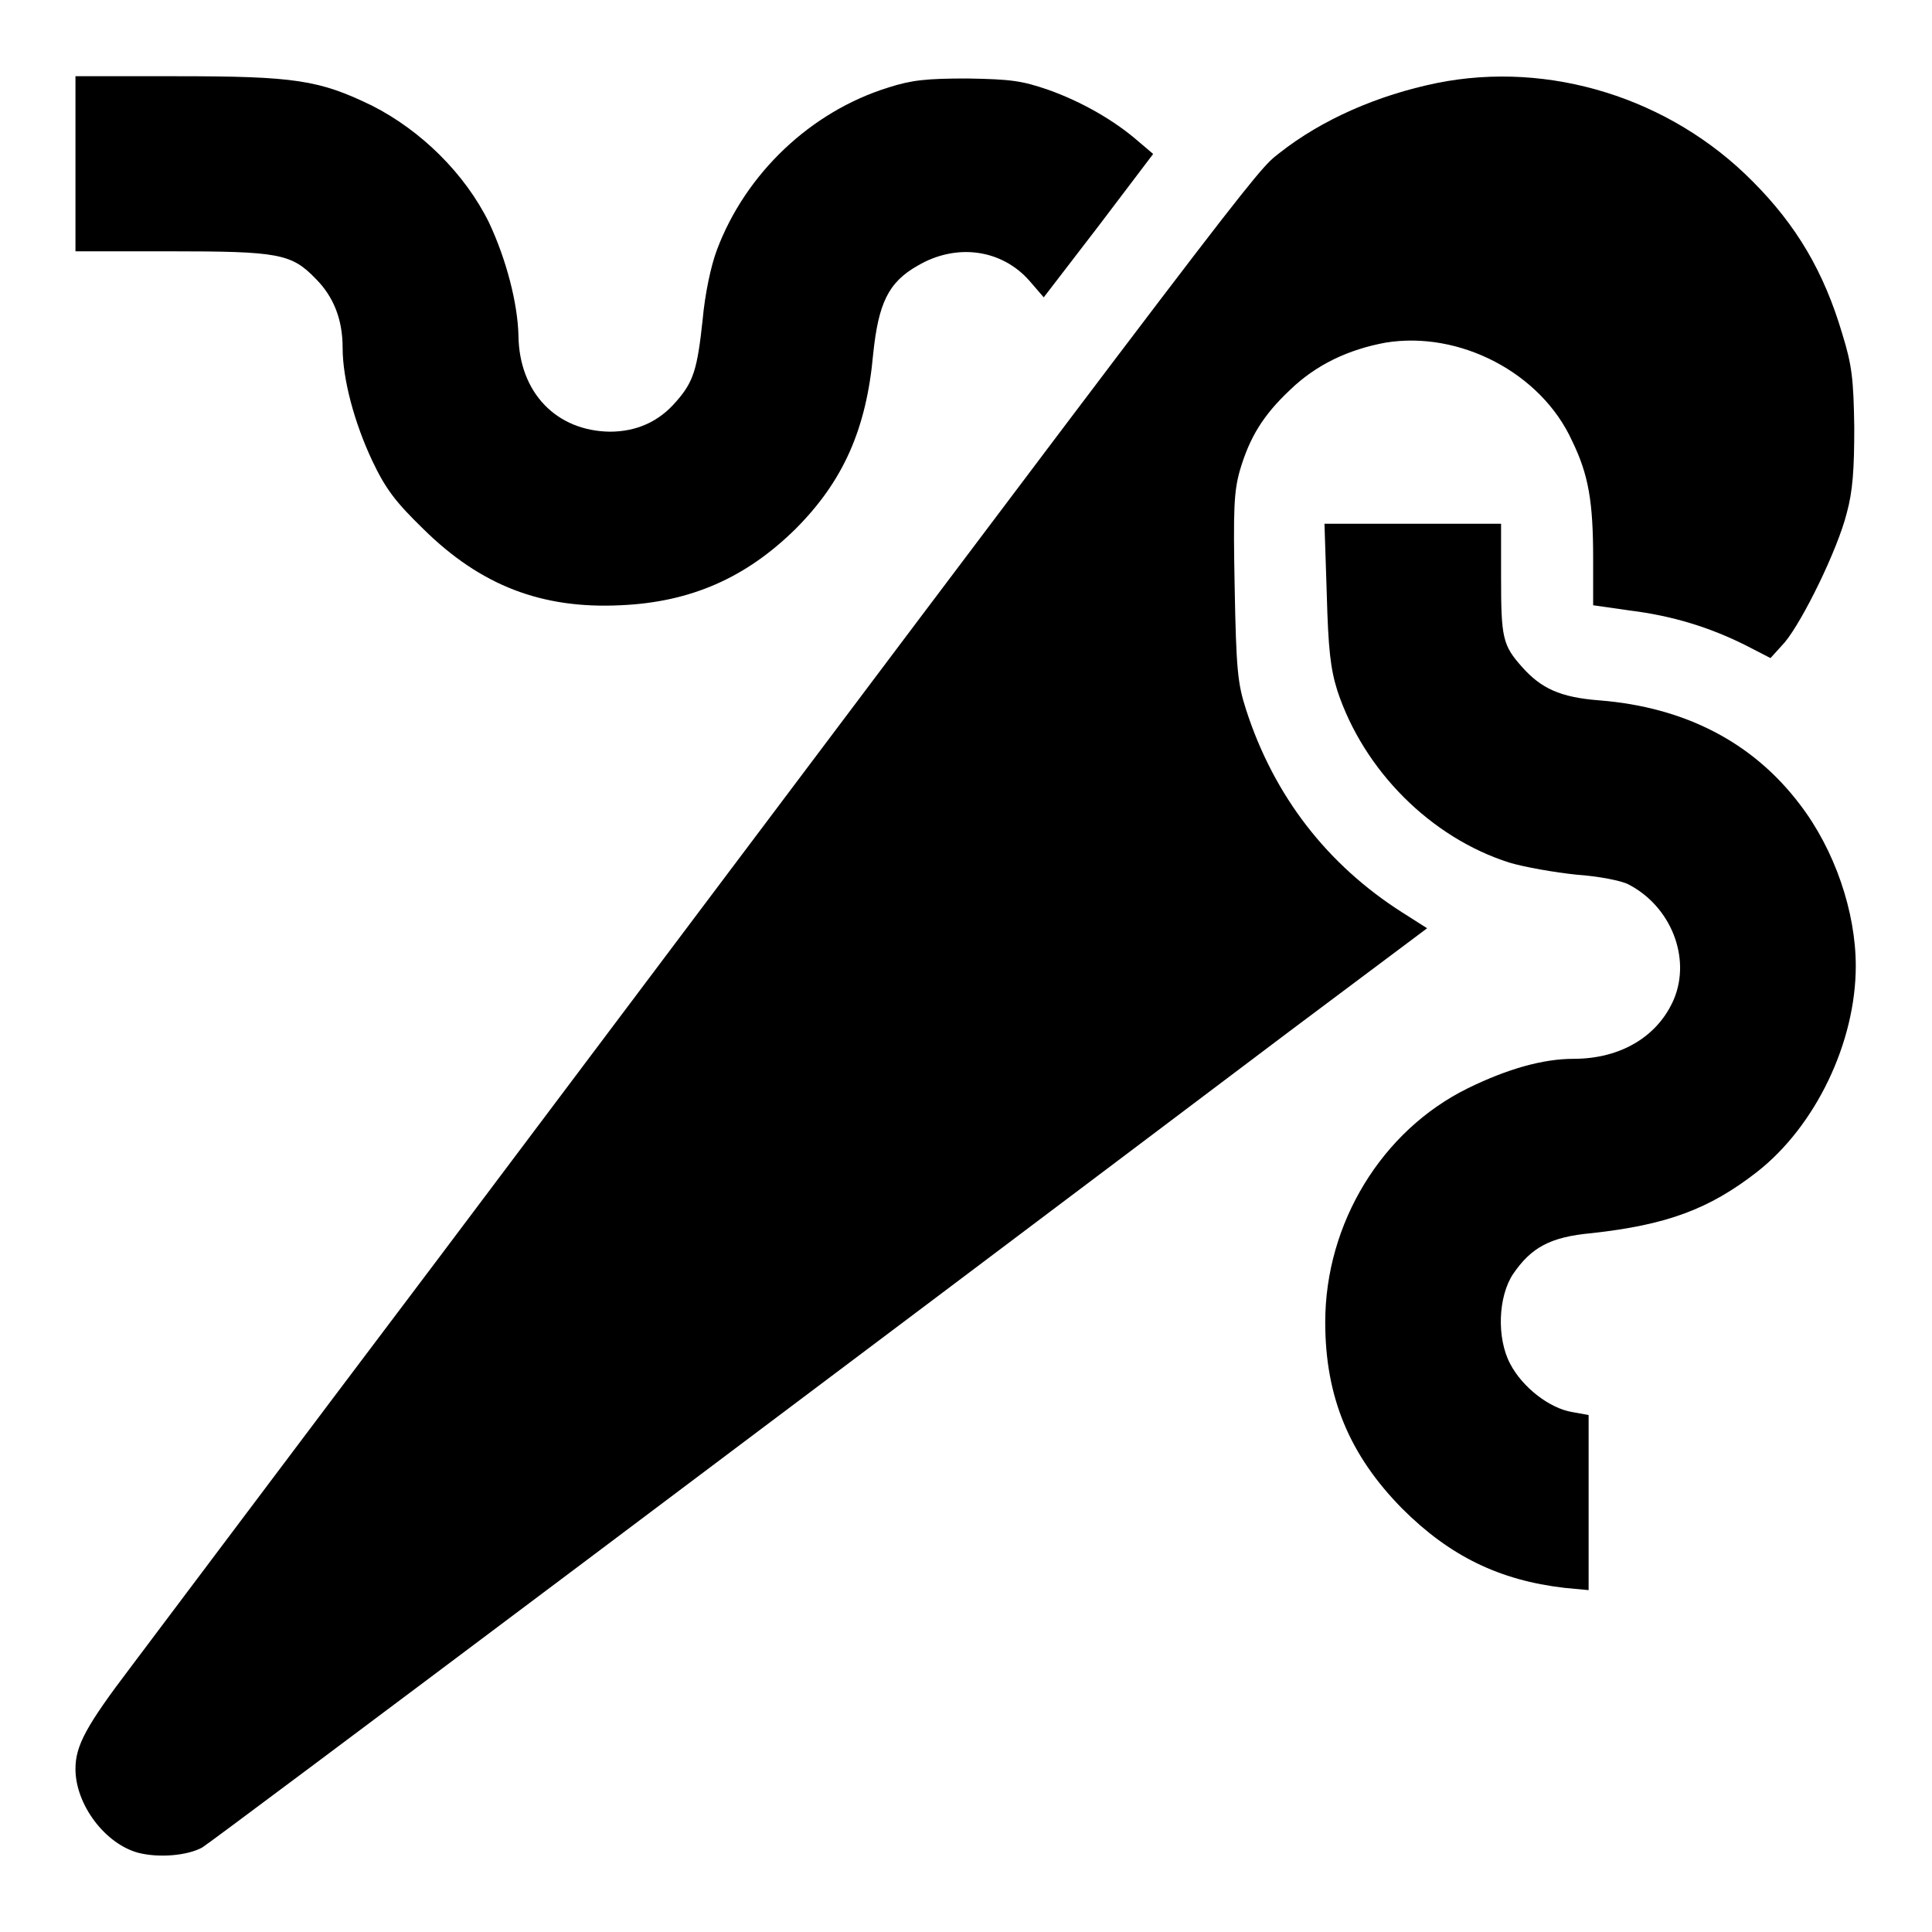
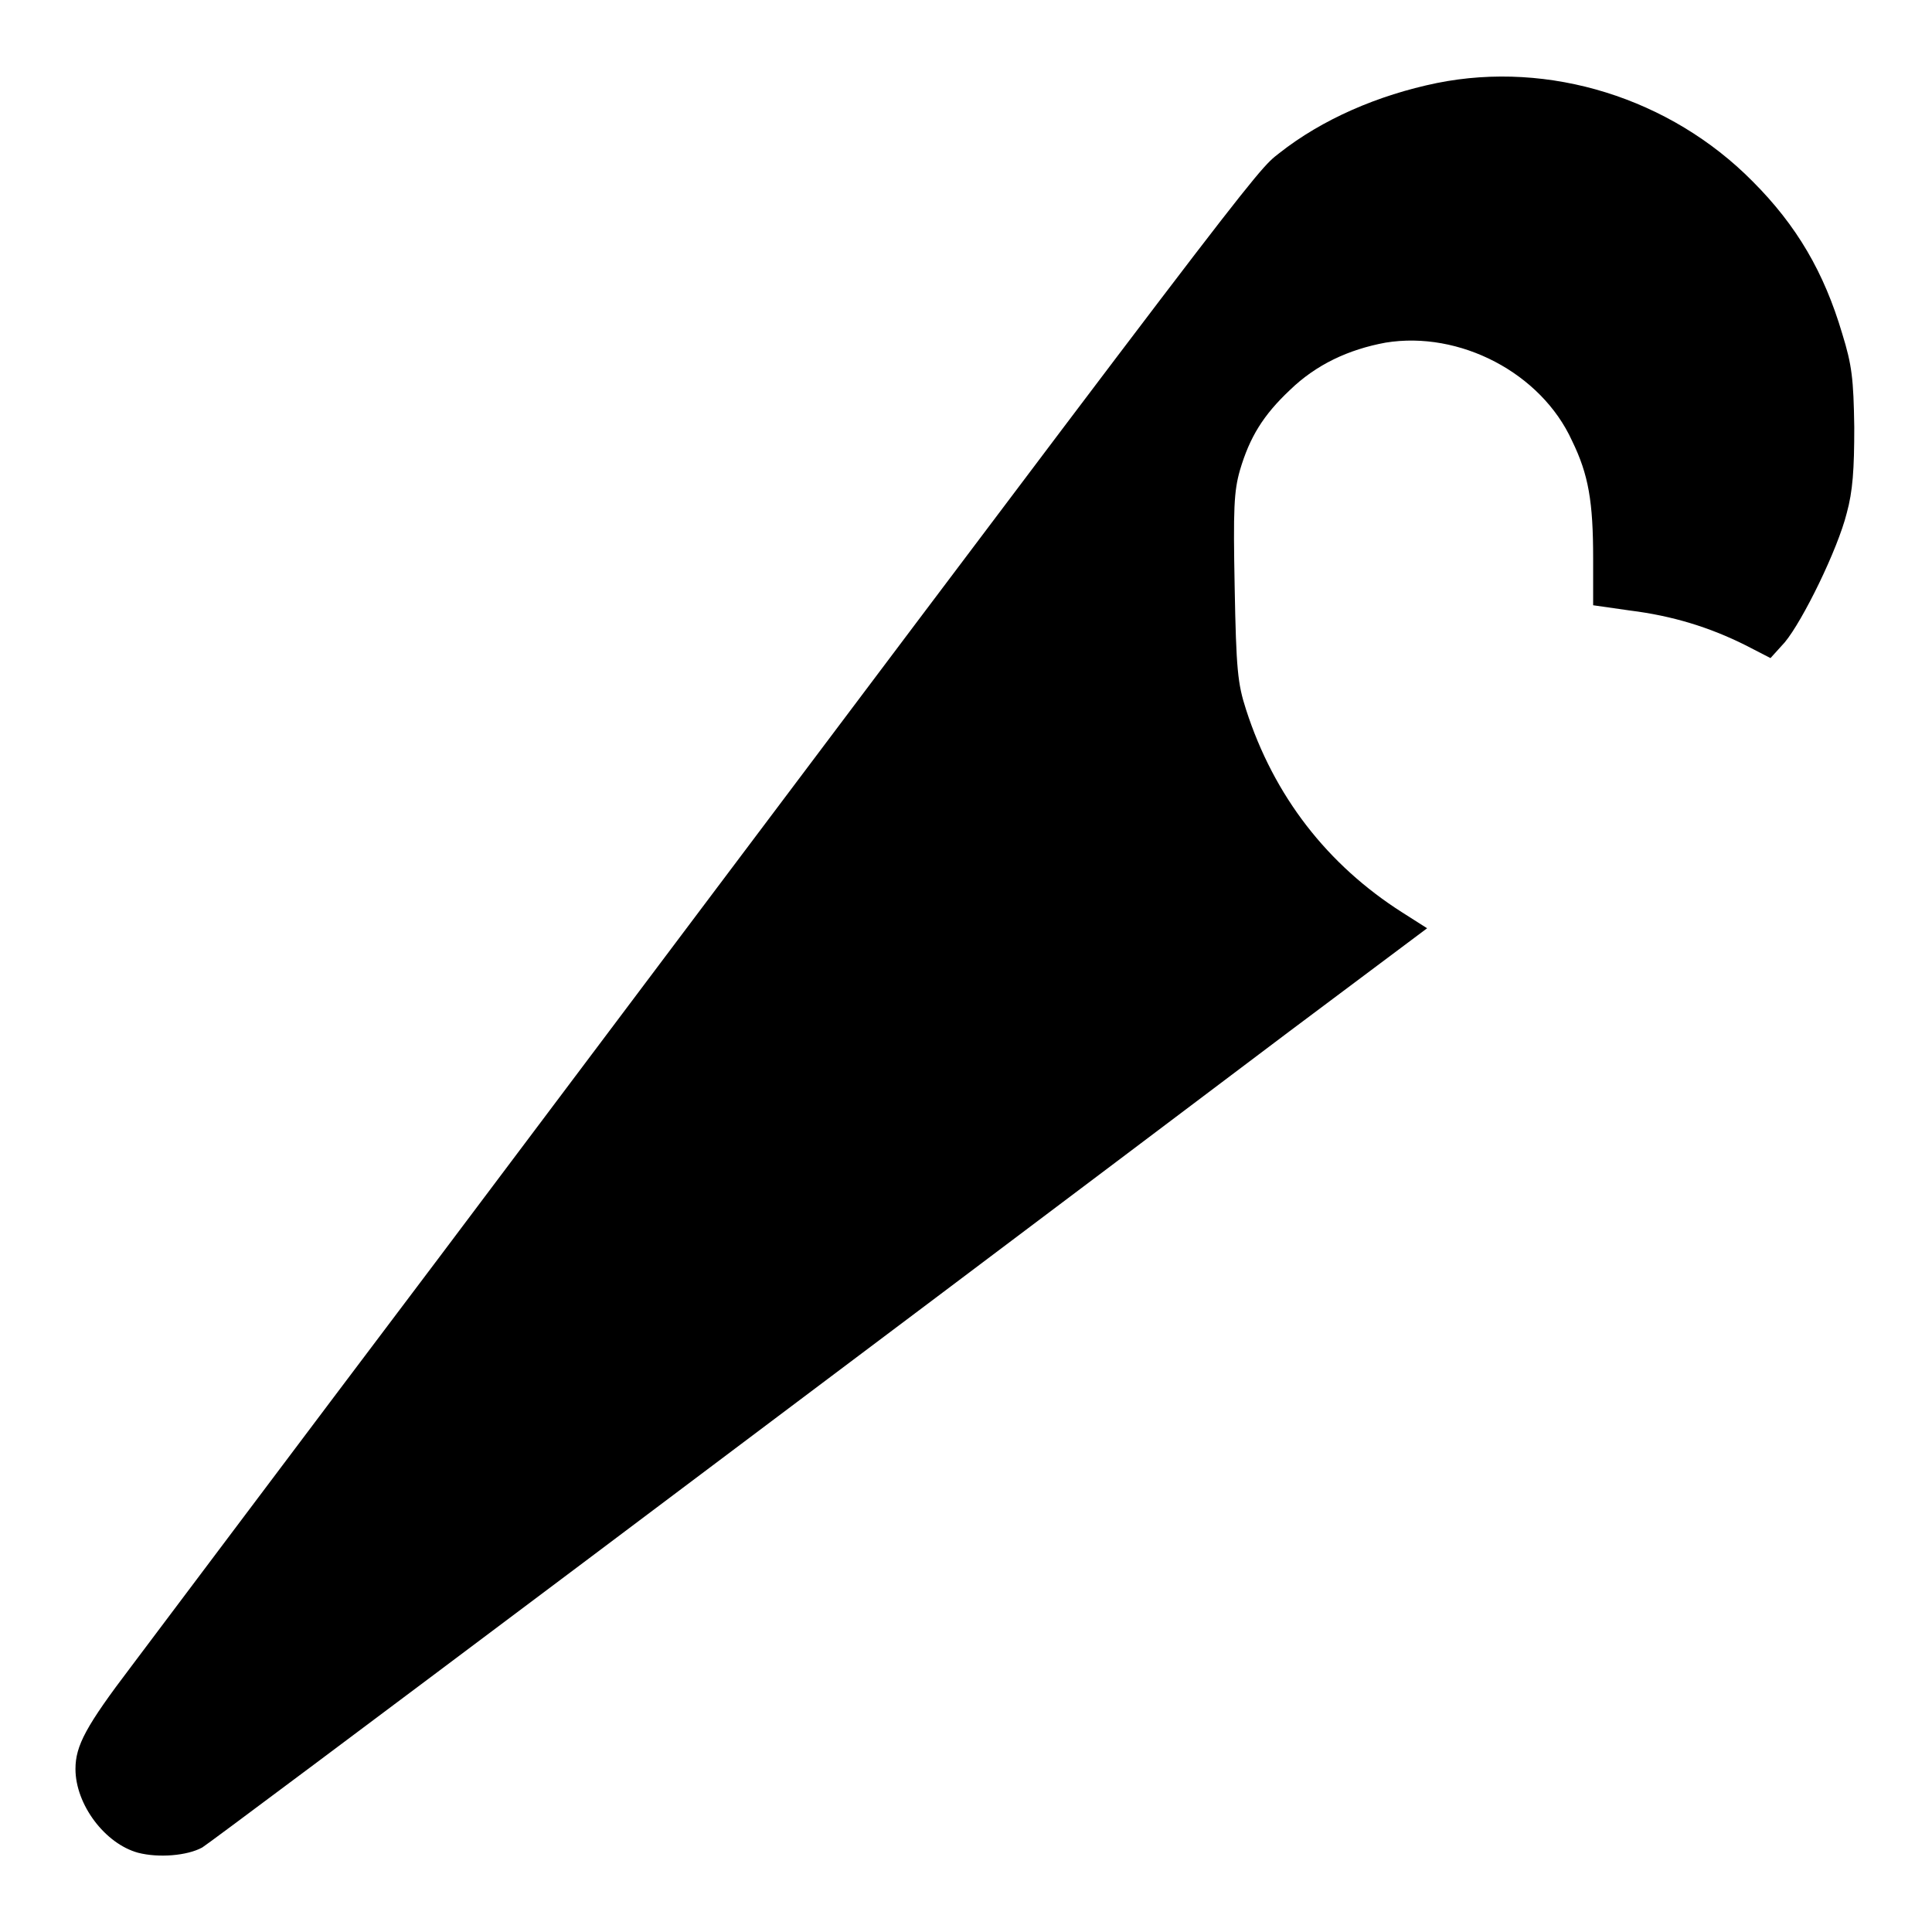
<svg xmlns="http://www.w3.org/2000/svg" version="1.1" x="0px" y="0px" viewBox="0 0 256 256" enable-background="new 0 0 256 256" xml:space="preserve">
  <g>
    <g>
      <g>
-         <path fill="#000000" d="M10,21.7v11.6h12.5c14.4,0,16.1,0.3,19.3,3.6c2.4,2.4,3.6,5.4,3.6,9.2c0,4.2,1.6,10,3.9,14.9c1.8,3.8,3.1,5.5,6.8,9.1c7.6,7.5,15.7,10.6,26.1,10.1c9.4-0.4,16.7-3.7,23.2-10.1c6.3-6.3,9.4-13.2,10.3-23.2c0.7-6.7,2-9.5,5.9-11.7c5.1-3,11.1-2.2,14.8,2l1.9,2.2l7.3-9.5l7.2-9.5l-2-1.7c-3.1-2.7-7.4-5.2-11.9-6.8c-3.5-1.2-4.9-1.4-10.7-1.5c-5.4,0-7.4,0.2-10.5,1.2C107.4,14.8,98.8,23,95,33.1c-0.8,2.1-1.6,5.9-1.9,9.3c-0.7,6.5-1.2,8.2-3.5,10.8c-2.3,2.7-5.3,4-8.8,4c-7.1-0.1-12-5.2-12.1-12.7c-0.1-4.3-1.6-10.1-3.9-15c-3.2-6.5-9-12.2-15.5-15.5c-7-3.4-10.2-3.9-25.9-3.9H10V21.7z" />
        <path fill="#000000" d="M190.4,11c-7.8,1.6-15.2,4.8-20.9,9.3c-3.2,2.5-1.8,0.6-111.3,146.3c-19.1,25.3-37.4,49.7-40.8,54.2c-6,7.9-7.4,10.5-7.4,13.6c0,4.7,3.9,9.9,8.3,11.1c2.7,0.7,6.5,0.4,8.5-0.7c1.1-0.6,85.8-64.2,144-108.1l18.3-13.7l-3.3-2.1c-9.9-6.3-17-15.4-20.7-26.9c-1.1-3.4-1.3-5.3-1.5-16.2c-0.2-10.4-0.1-12.7,0.7-15.5c1.3-4.4,3.1-7.3,6.6-10.6c3.5-3.4,7.8-5.4,12.7-6.3c9.8-1.6,20.6,4,24.7,13c2.2,4.5,2.8,8.1,2.8,15.6v6.2l4.9,0.7c5.6,0.7,10.5,2.2,15.3,4.6l3.3,1.7l1.9-2.1c2.4-2.9,7-12.3,8.2-17.1c0.8-2.9,1-5.8,1-11.4c-0.1-6.4-0.3-8.2-1.6-12.4c-2.4-8.1-6-14.3-11.9-20.2C221.3,13,205.3,8,190.4,11z" />
-         <path fill="#000000" d="M175.8,78.6c0.2,7.5,0.5,10,1.4,12.9c3.5,10.6,12.4,19.5,22.8,22.8c2,0.6,6,1.3,8.9,1.6c2.9,0.2,6,0.8,6.9,1.3c5.6,2.9,8.3,9.7,6,15.2c-2.1,4.9-7,7.9-13.3,7.9c-4,0-8.7,1.3-14,3.9c-11.4,5.6-18.9,17.9-18.9,31c0,9.9,3.2,17.6,10.2,24.7c6.3,6.3,12.9,9.5,21.5,10.5l3.2,0.3v-11.6v-11.6l-2.2-0.4c-3-0.5-6.6-3.3-8.2-6.4c-1.8-3.4-1.6-8.9,0.4-11.9c2.4-3.5,4.9-4.9,10.4-5.4c10-1.1,15.6-3.2,21.9-8.1c7.8-6.1,13.1-17.2,13.1-27.3c0-7.2-2.8-15.4-7.4-21.4c-6.2-8.2-15.2-12.9-26.6-13.8c-5.2-0.4-7.7-1.6-10.2-4.4c-2.6-2.9-2.8-3.9-2.8-11.9v-7.1h-11.7h-11.7L175.8,78.6z" />
      </g>
    </g>
  </g>
</svg>